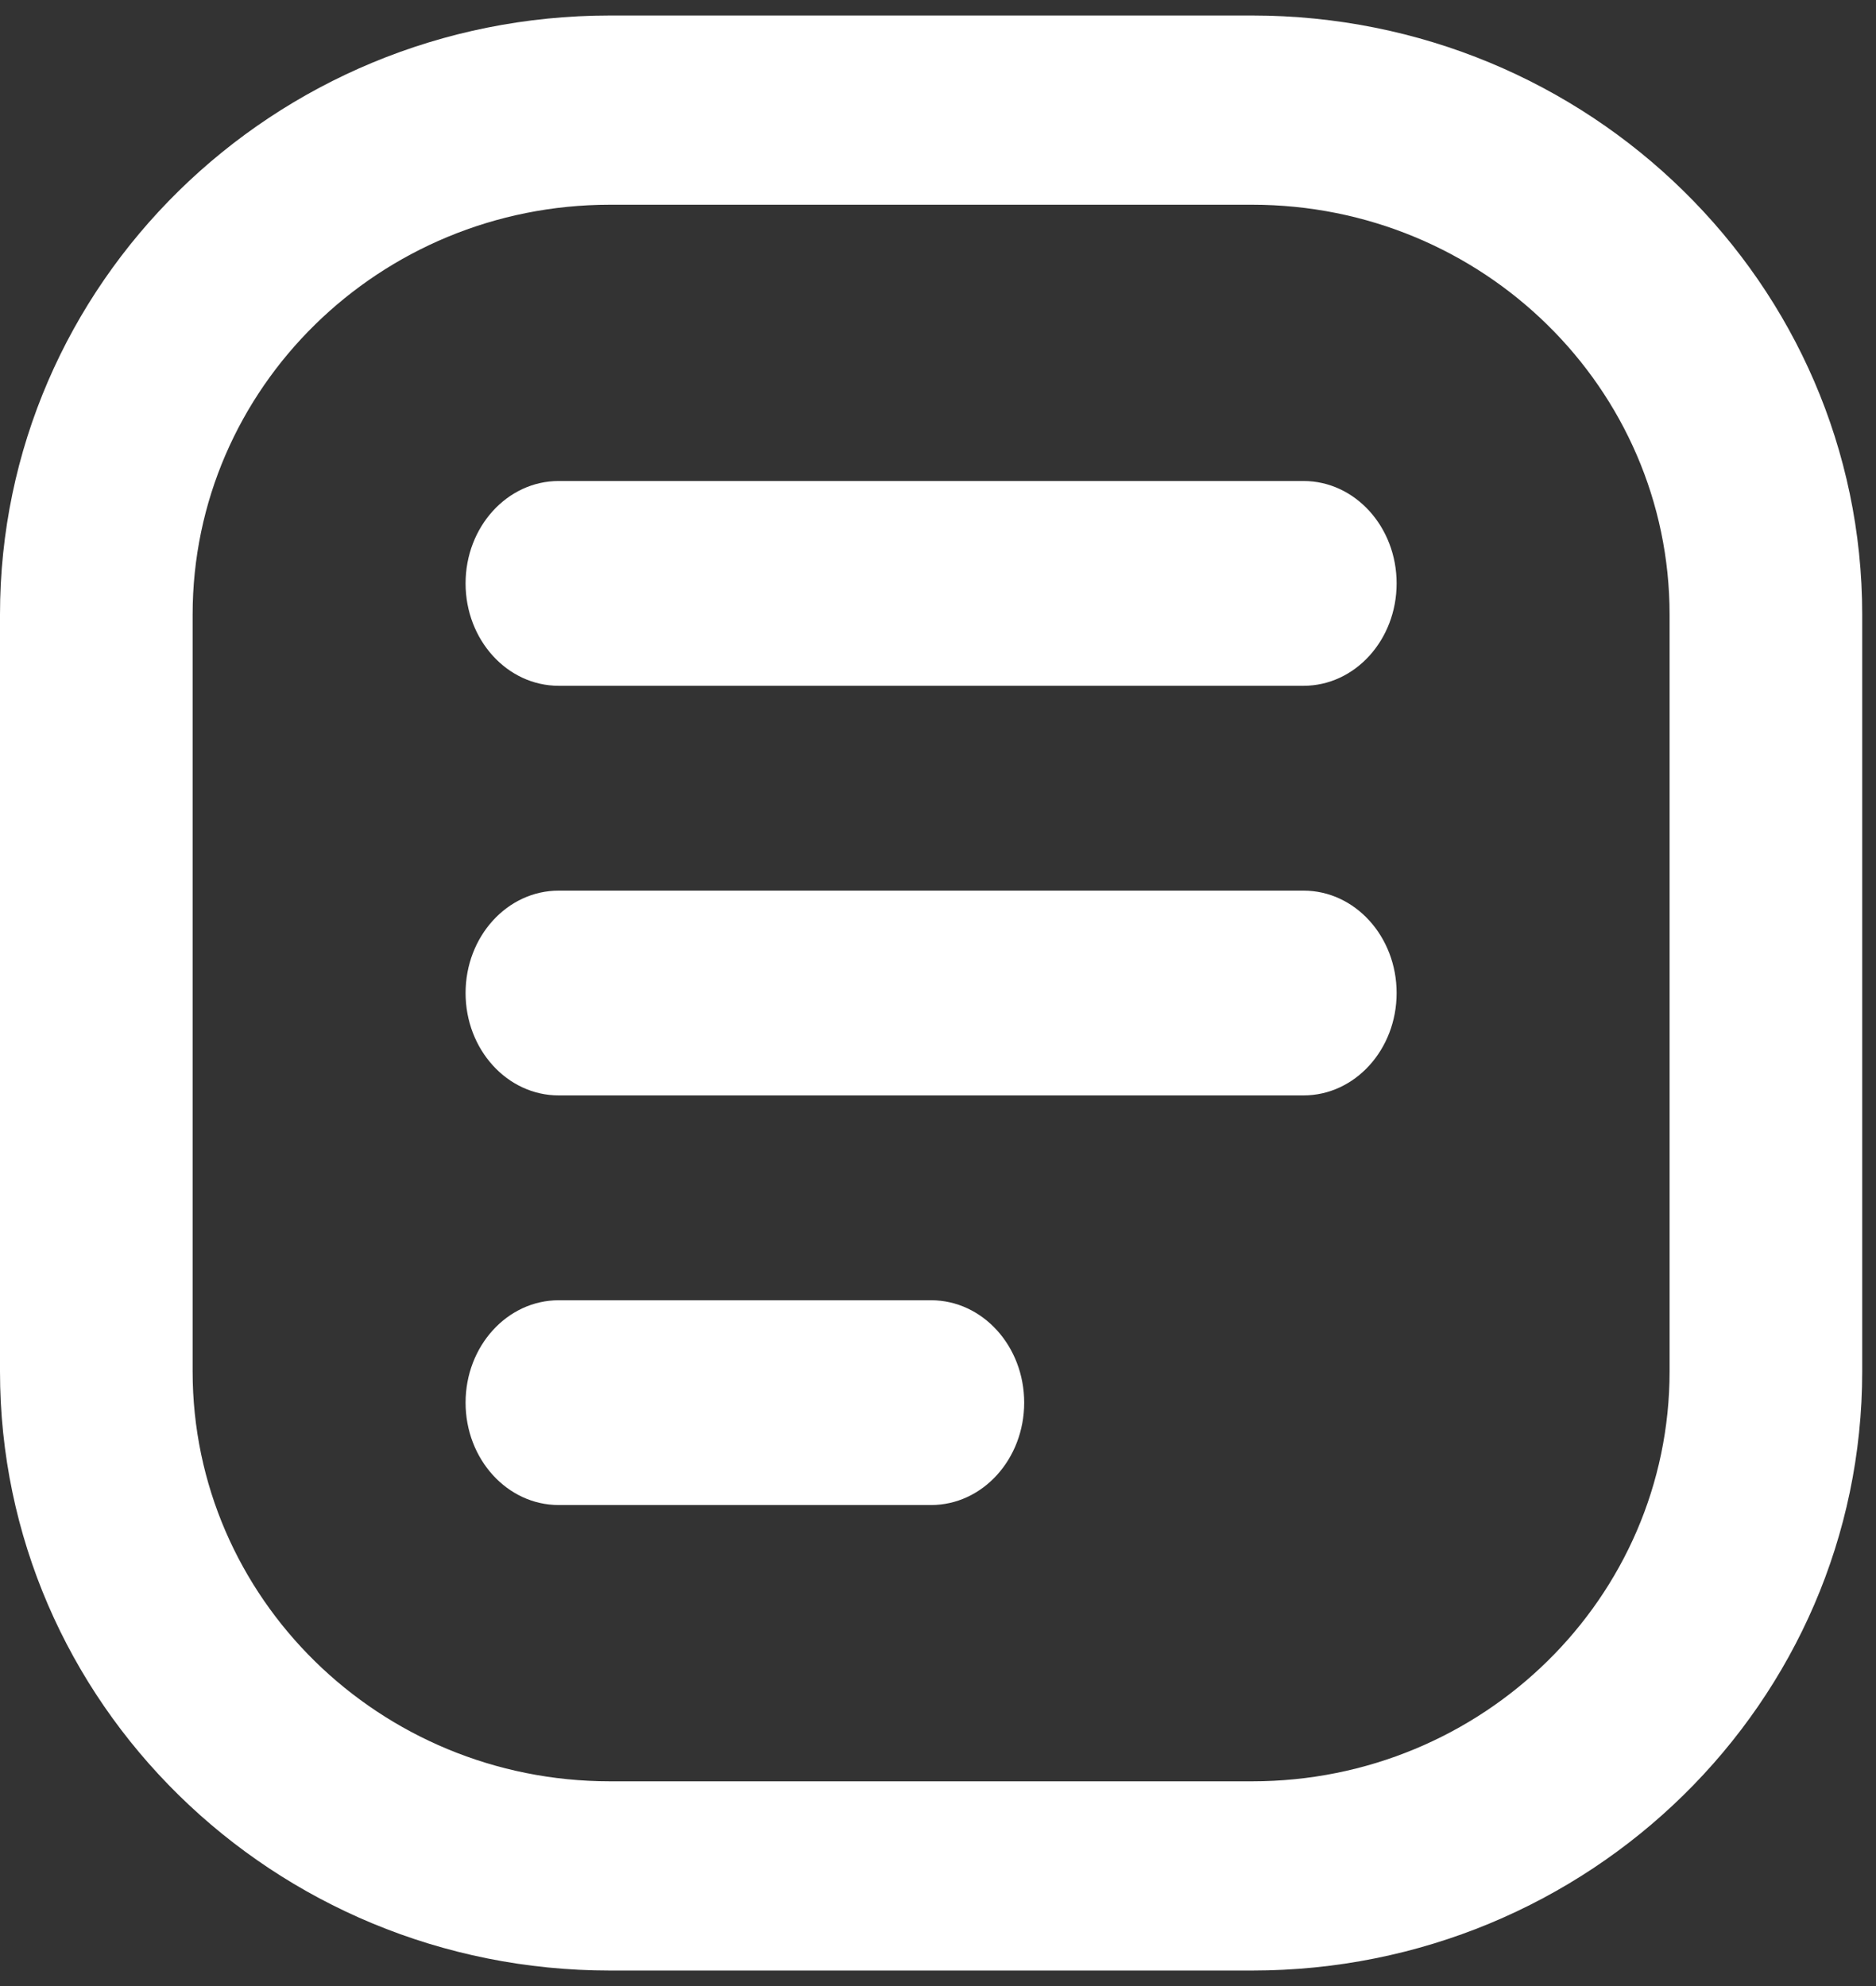
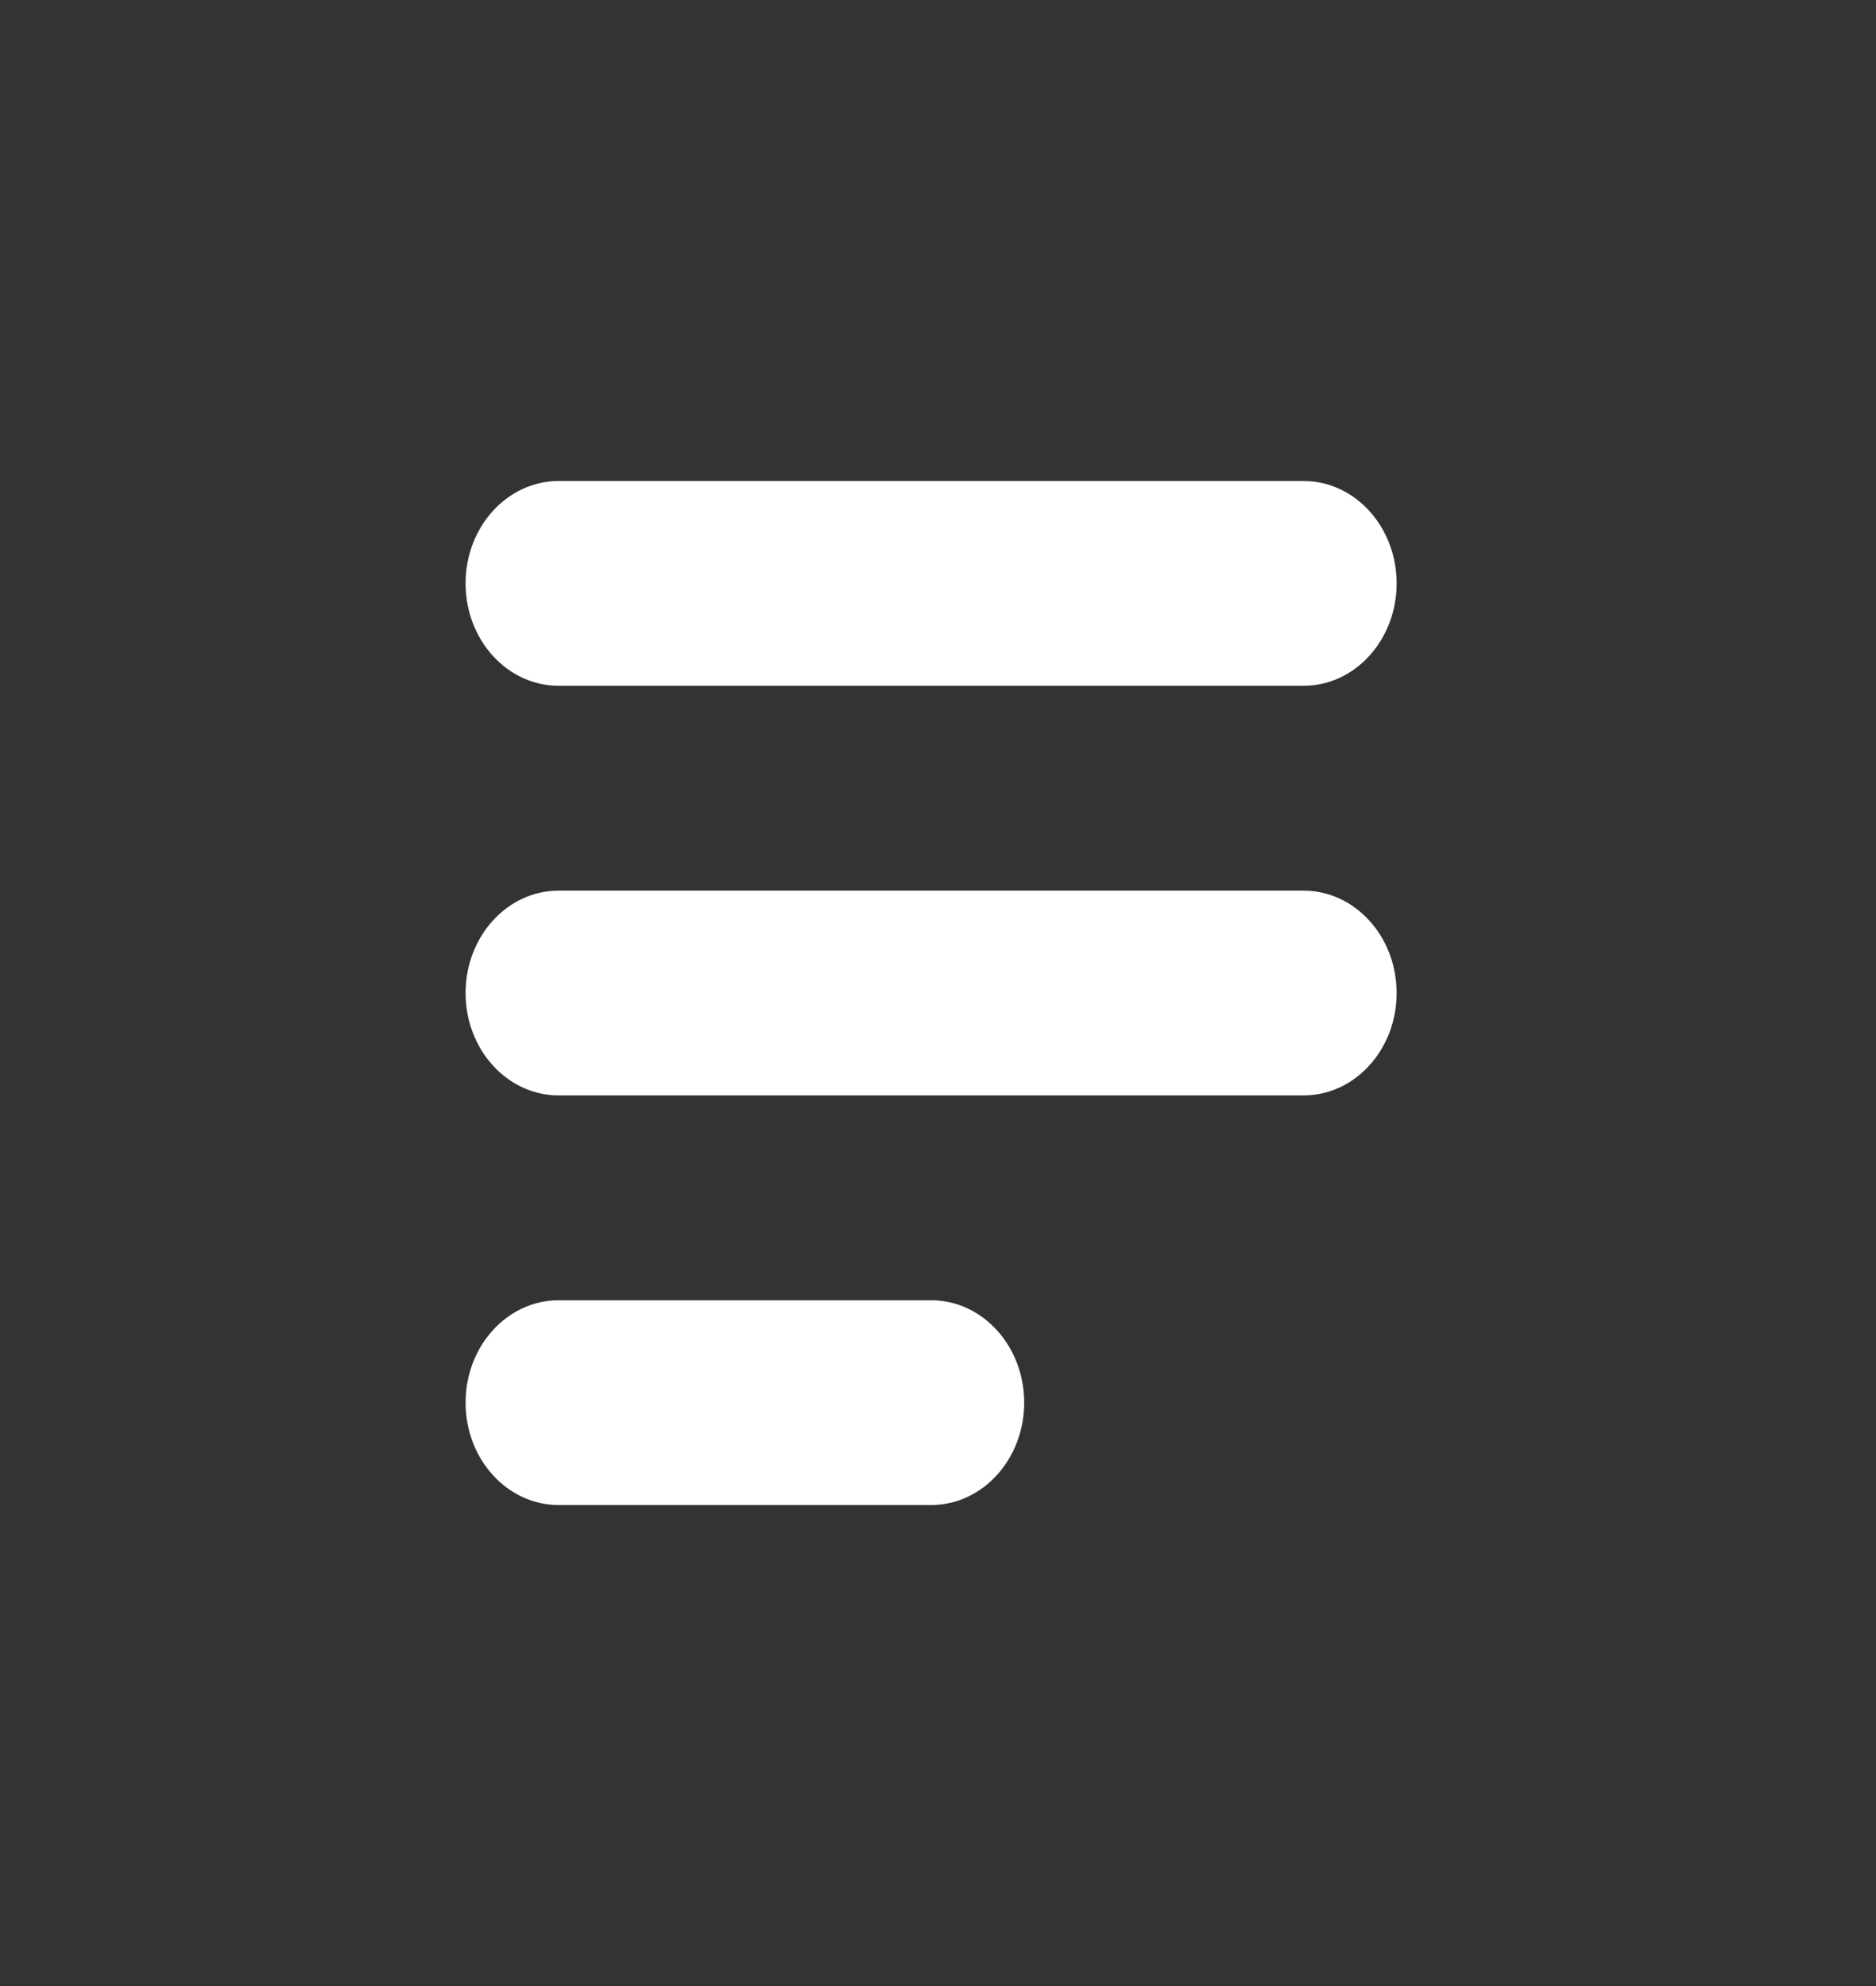
<svg xmlns="http://www.w3.org/2000/svg" width="34" height="36" viewBox="0 0 34 36" fill="none">
  <rect x="0" y="0" width="34" height="36" fill="#333333" stroke="none" />
-   <path fill-rule="evenodd" clip-rule="evenodd" d="M0 11.141C0 5.143 4.95 0.281 11.056 0.281H22.694C28.8 0.281 33.75 5.143 33.75 11.141V24.859C33.75 30.857 28.8 35.719 22.694 35.719H11.056C4.95 35.719 0 30.857 0 24.859V11.141ZM11.056 3.711C6.878 3.711 3.491 7.037 3.491 11.141V24.859C3.491 28.962 6.878 32.289 11.056 32.289H22.694C26.872 32.289 30.259 28.962 30.259 24.859V11.141C30.259 7.037 26.872 3.711 22.694 3.711H11.056Z" fill="white" />
  <path d="M23.625 12.431C24.557 12.431 25.312 11.6 25.312 10.575C25.312 9.55 24.557 8.719 23.625 8.719V12.431ZM10.125 8.719C9.193 8.719 8.438 9.55 8.438 10.575C8.438 11.6 9.193 12.431 10.125 12.431V8.719ZM23.625 19.856C24.557 19.856 25.312 19.025 25.312 18C25.312 16.975 24.557 16.144 23.625 16.144V19.856ZM10.125 16.144C9.193 16.144 8.438 16.975 8.438 18C8.438 19.025 9.193 19.856 10.125 19.856V16.144ZM16.875 27.281C17.807 27.281 18.562 26.45 18.562 25.425C18.562 24.4 17.807 23.569 16.875 23.569V27.281ZM10.125 23.569C9.193 23.569 8.438 24.4 8.438 25.425C8.438 26.45 9.193 27.281 10.125 27.281V23.569ZM23.625 8.719H10.125V12.431H23.625V8.719ZM23.625 16.144H10.125V19.856H23.625V16.144ZM16.875 23.569H10.125V27.281H16.875V23.569Z" fill="white" />
</svg>